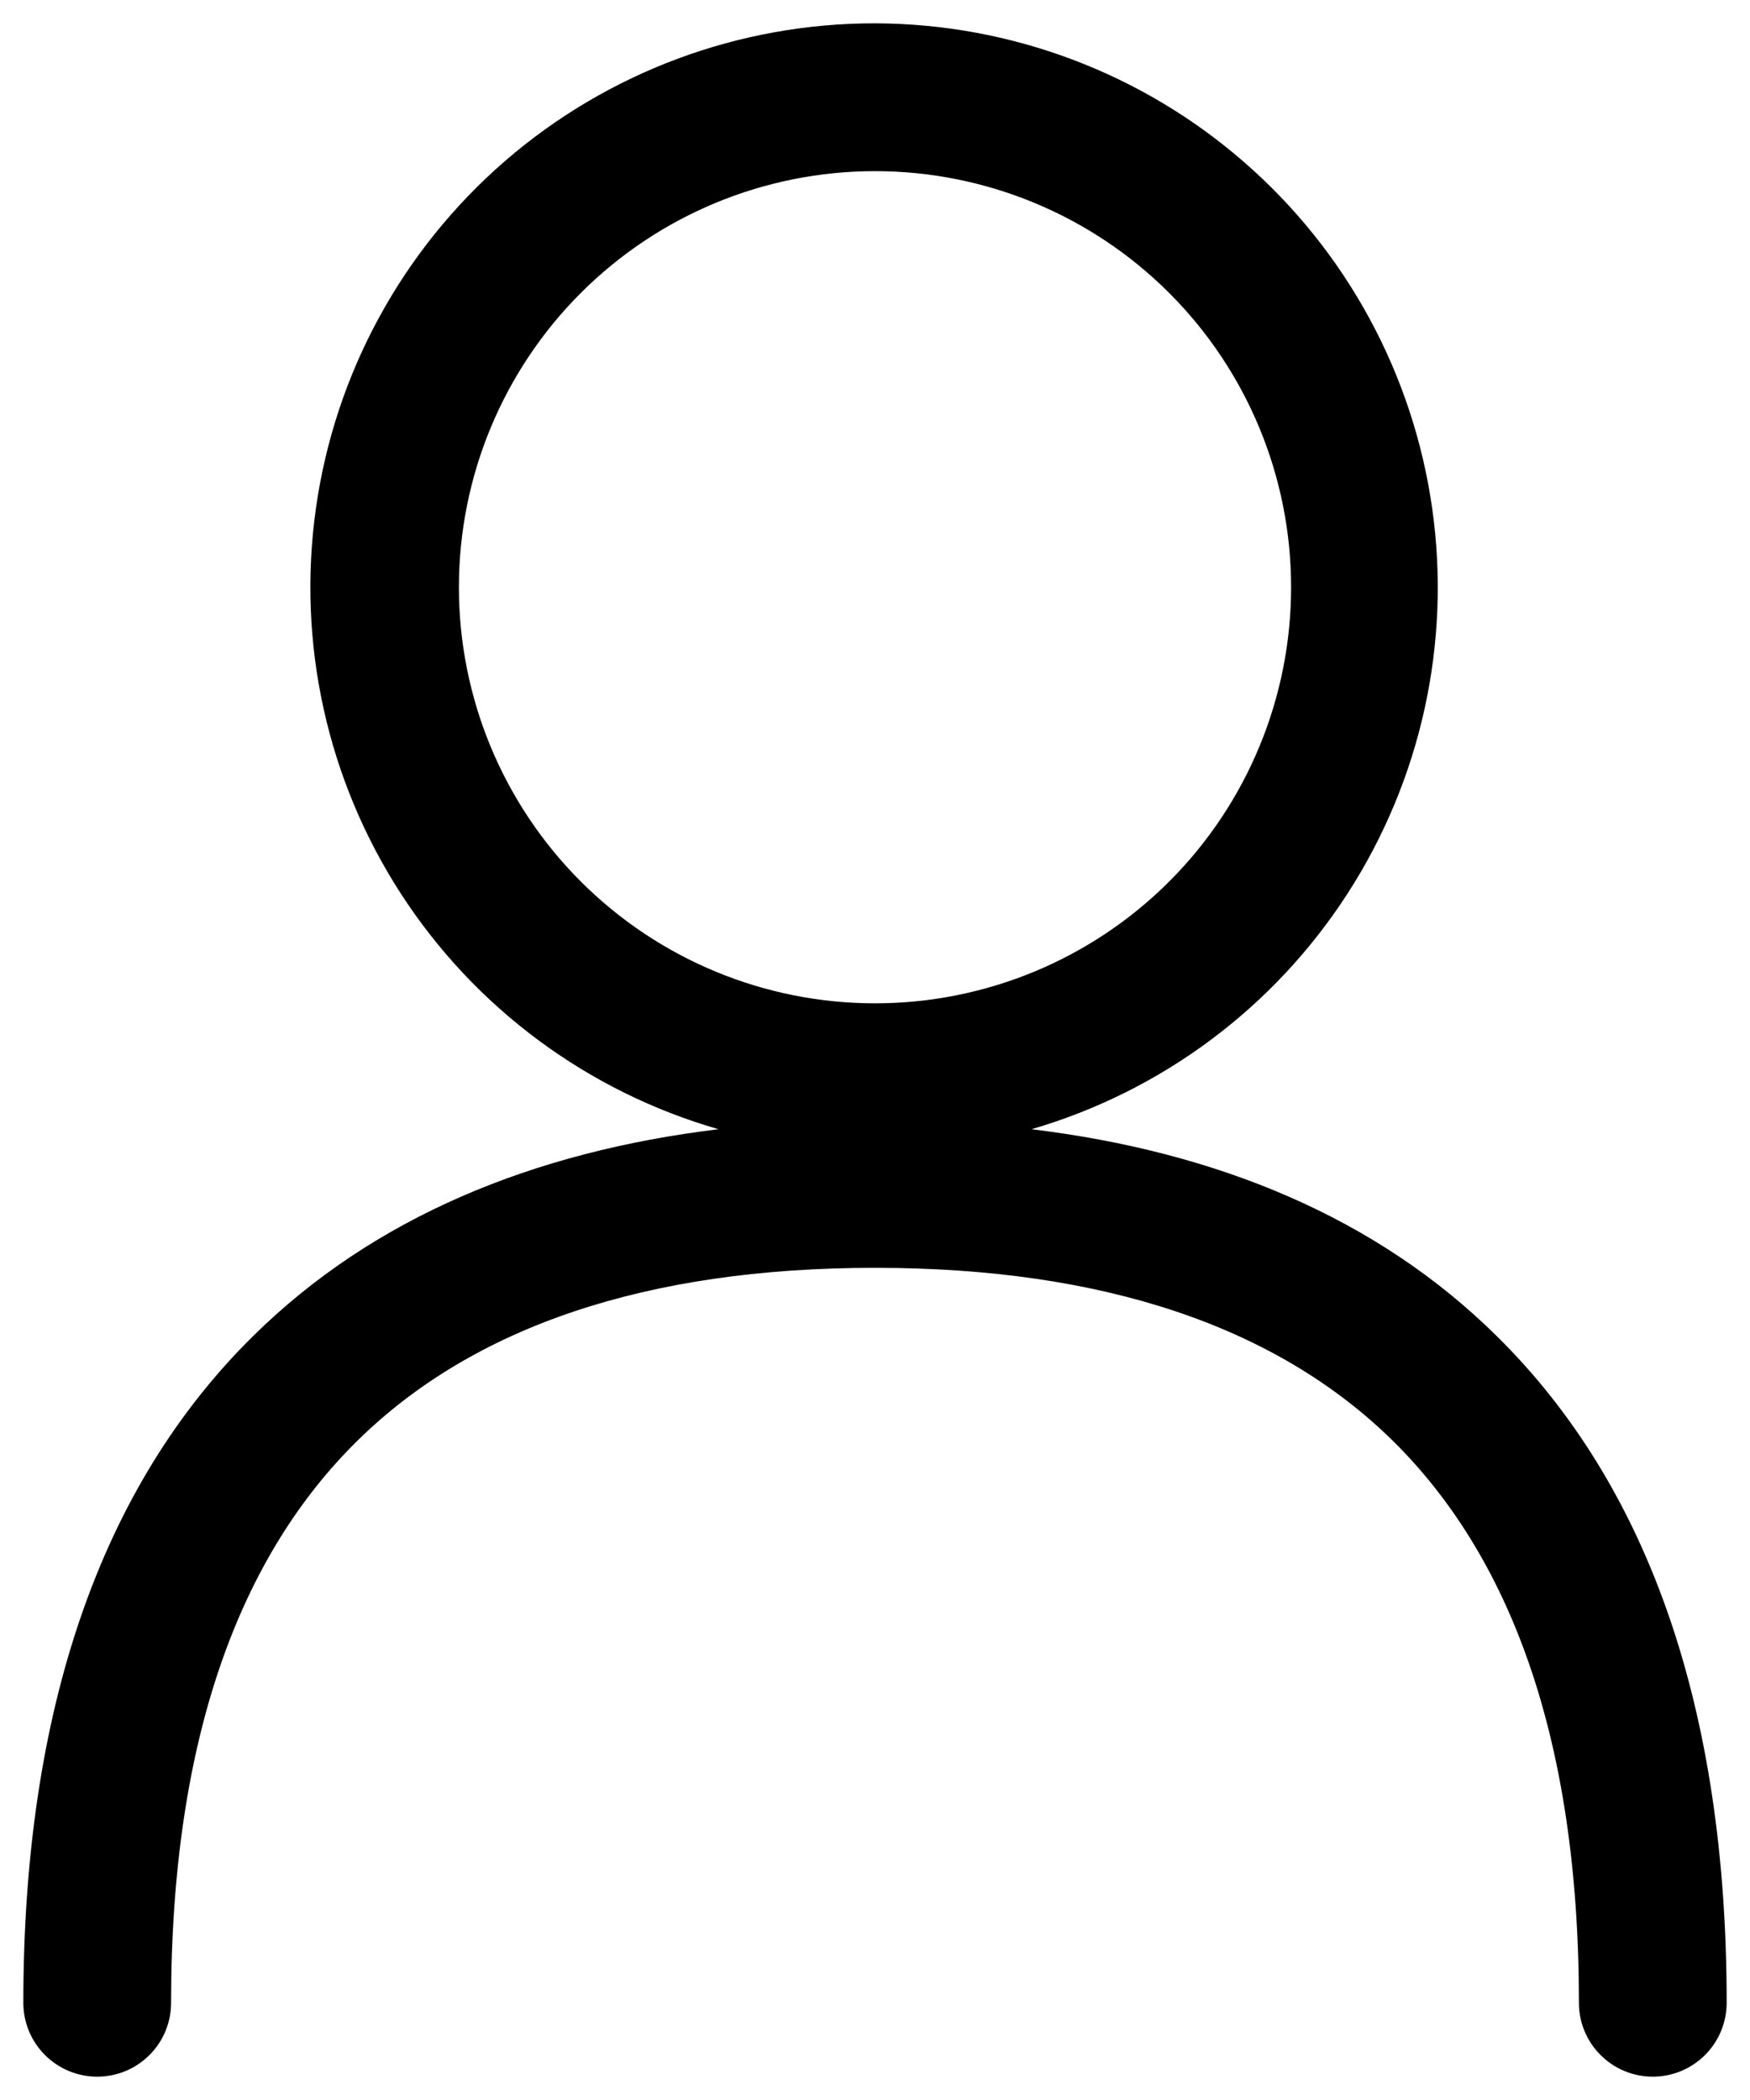
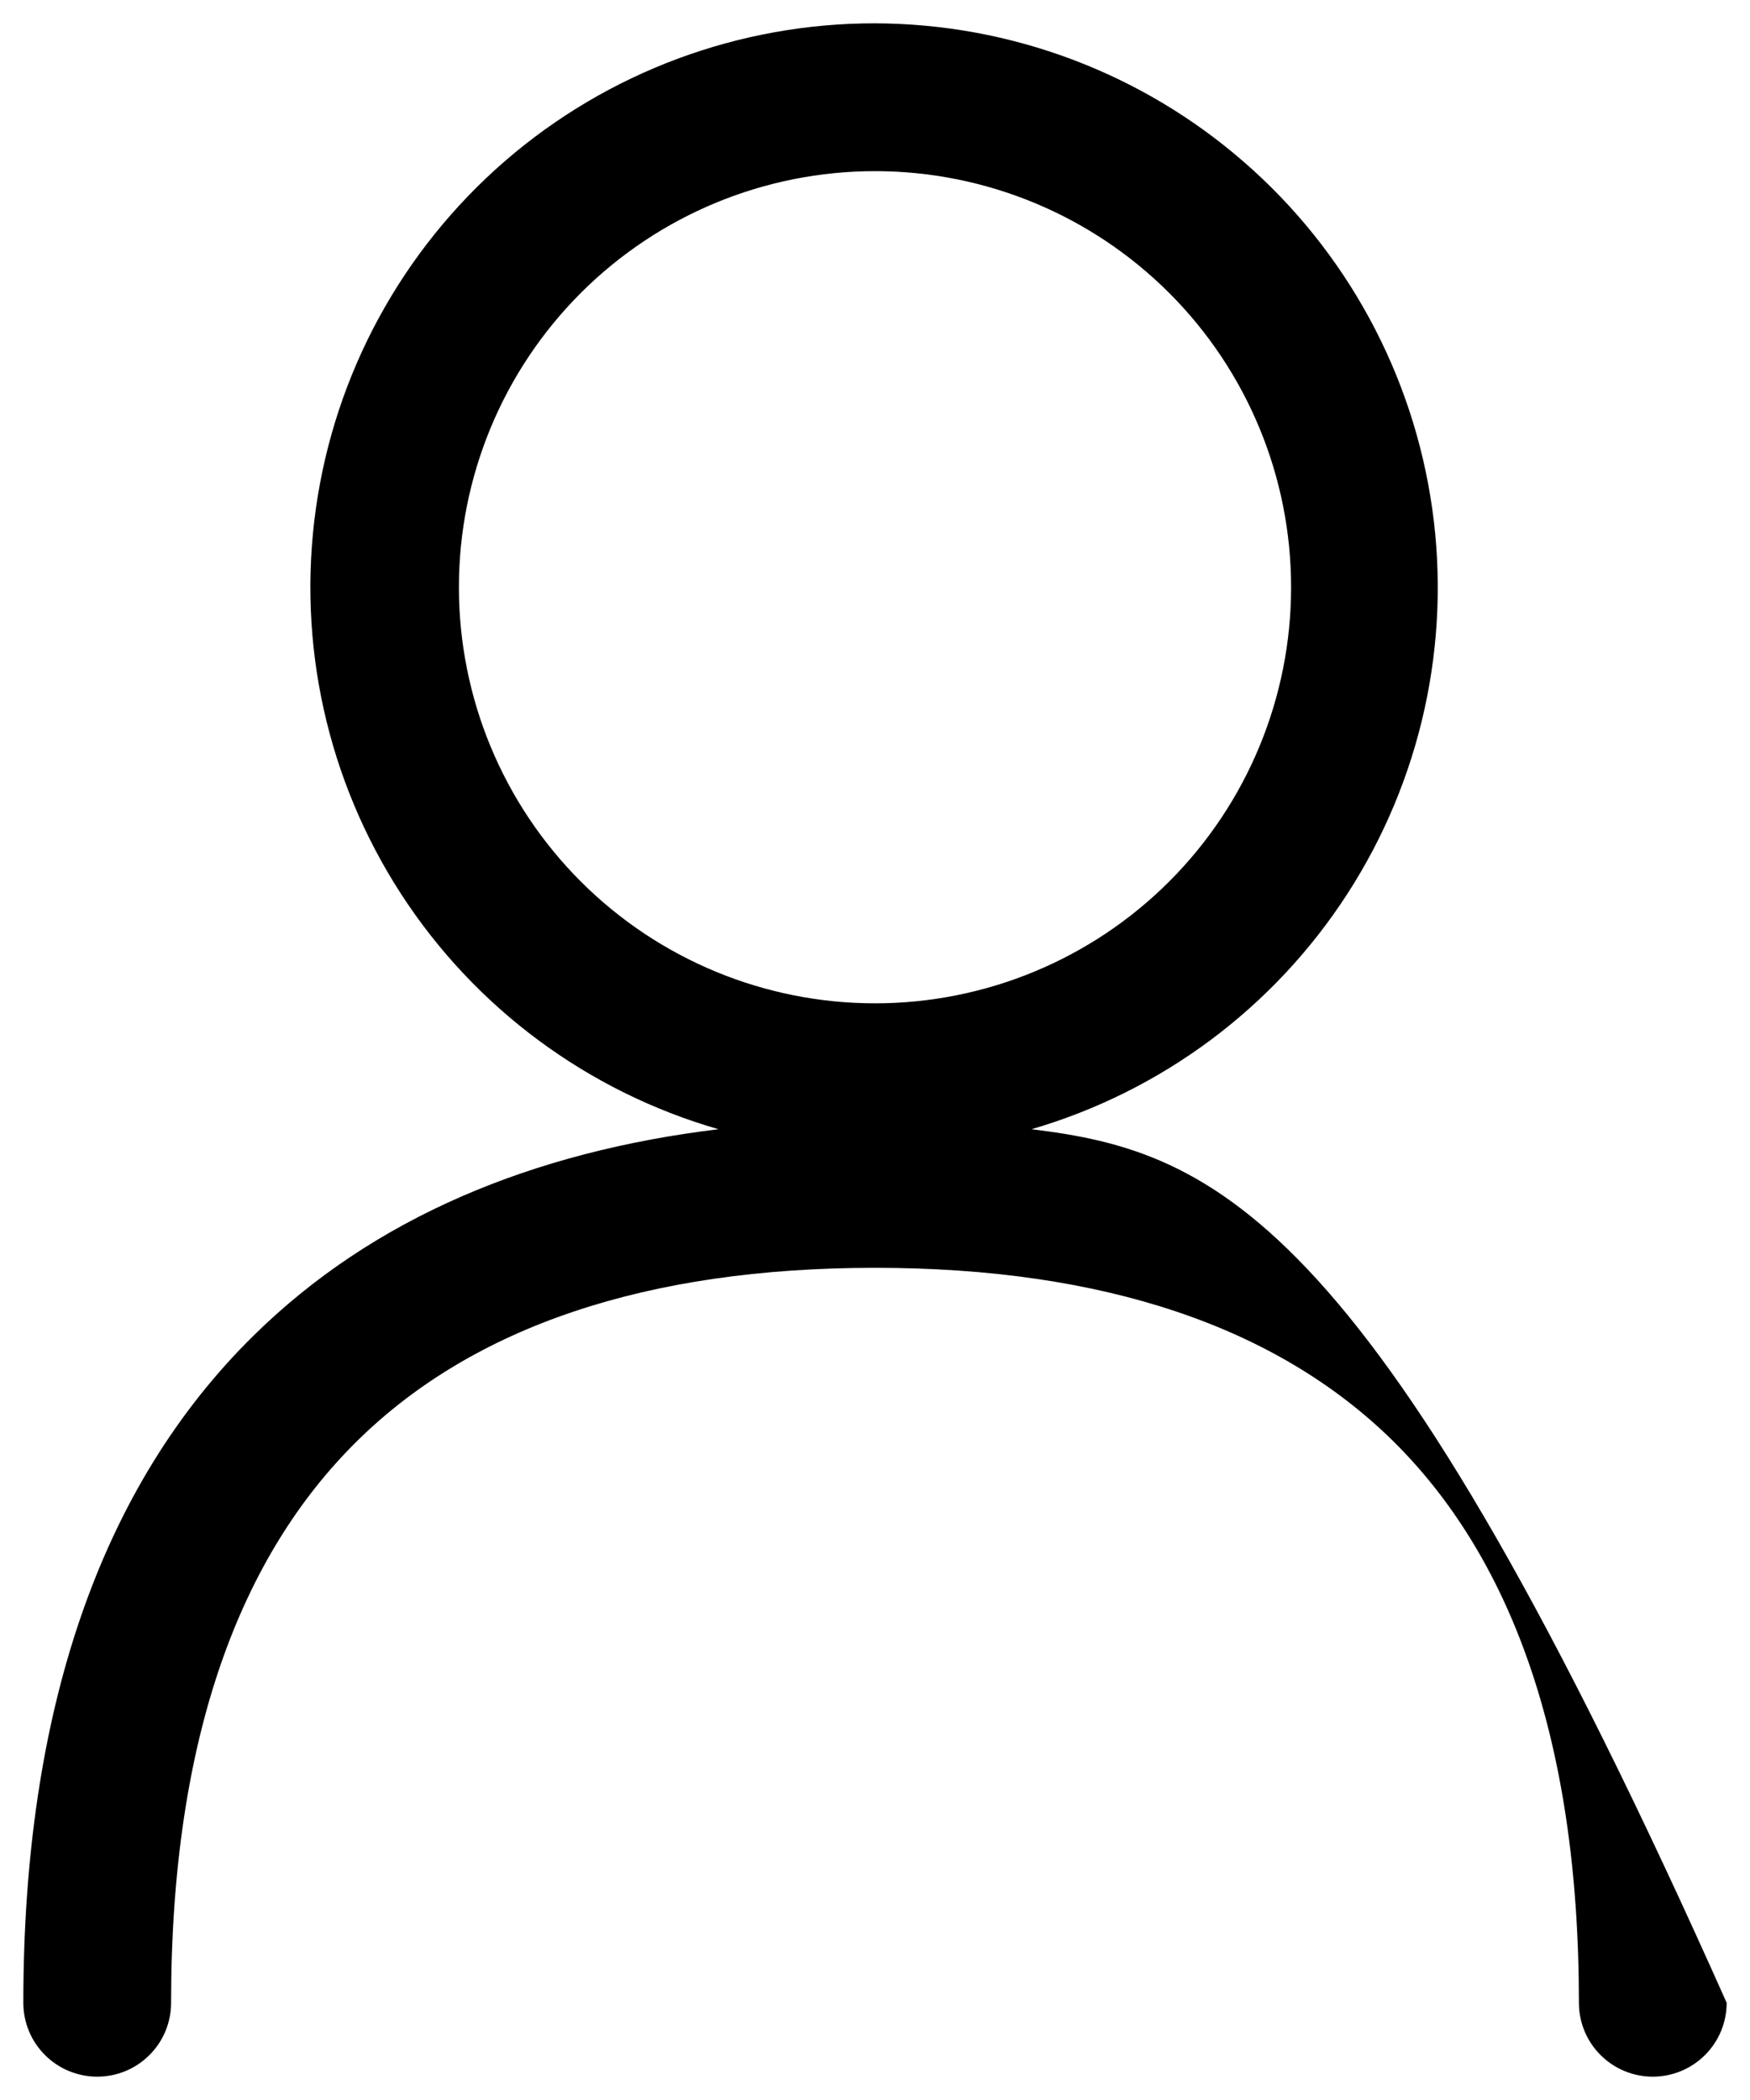
<svg xmlns="http://www.w3.org/2000/svg" width="30" height="36" viewBox="0 0 30 36" fill="none">
-   <path fill-rule="evenodd" clip-rule="evenodd" d="M15 0.4C12.669 0.397 10.415 1.237 8.653 2.764C6.892 4.292 5.742 6.404 5.416 8.713C5.089 11.021 5.608 13.37 6.876 15.326C8.144 17.282 10.077 18.714 12.317 19.358C9.133 19.744 6.403 20.87 4.344 22.899C1.725 25.478 0.4 29.32 0.4 34.334C0.4 34.67 0.533 34.992 0.771 35.229C1.008 35.467 1.331 35.6 1.667 35.6C2.003 35.6 2.325 35.467 2.562 35.229C2.8 34.992 2.933 34.67 2.933 34.334C2.933 29.747 4.141 26.654 6.123 24.702C8.107 22.747 11.072 21.734 15 21.734C18.928 21.734 21.893 22.747 23.88 24.702C25.859 26.656 27.067 29.747 27.067 34.334C27.067 34.67 27.2 34.992 27.438 35.229C27.675 35.467 27.997 35.6 28.333 35.6C28.669 35.6 28.991 35.467 29.229 35.229C29.466 34.992 29.6 34.67 29.6 34.334C29.6 29.32 28.275 25.48 25.653 22.899C23.6 20.872 20.867 19.744 17.683 19.358C19.916 18.707 21.839 17.273 23.101 15.318C24.363 13.364 24.878 11.02 24.552 8.717C24.226 6.414 23.081 4.305 21.326 2.778C19.572 1.25 17.326 0.406 15 0.4ZM7.867 10.067C7.867 8.175 8.618 6.361 9.956 5.023C11.294 3.685 13.108 2.934 15 2.934C16.892 2.934 18.706 3.685 20.044 5.023C21.382 6.361 22.133 8.175 22.133 10.067C22.133 11.959 21.382 13.773 20.044 15.111C18.706 16.449 16.892 17.2 15 17.2C13.108 17.2 11.294 16.449 9.956 15.111C8.618 13.773 7.867 11.959 7.867 10.067Z" fill="black" />
+   <path fill-rule="evenodd" clip-rule="evenodd" d="M15 0.4C12.669 0.397 10.415 1.237 8.653 2.764C6.892 4.292 5.742 6.404 5.416 8.713C5.089 11.021 5.608 13.37 6.876 15.326C8.144 17.282 10.077 18.714 12.317 19.358C9.133 19.744 6.403 20.87 4.344 22.899C1.725 25.478 0.4 29.32 0.4 34.334C0.4 34.67 0.533 34.992 0.771 35.229C1.008 35.467 1.331 35.6 1.667 35.6C2.003 35.6 2.325 35.467 2.562 35.229C2.8 34.992 2.933 34.67 2.933 34.334C2.933 29.747 4.141 26.654 6.123 24.702C8.107 22.747 11.072 21.734 15 21.734C18.928 21.734 21.893 22.747 23.88 24.702C25.859 26.656 27.067 29.747 27.067 34.334C27.067 34.67 27.2 34.992 27.438 35.229C27.675 35.467 27.997 35.6 28.333 35.6C28.669 35.6 28.991 35.467 29.229 35.229C29.466 34.992 29.6 34.67 29.6 34.334C23.6 20.872 20.867 19.744 17.683 19.358C19.916 18.707 21.839 17.273 23.101 15.318C24.363 13.364 24.878 11.02 24.552 8.717C24.226 6.414 23.081 4.305 21.326 2.778C19.572 1.25 17.326 0.406 15 0.4ZM7.867 10.067C7.867 8.175 8.618 6.361 9.956 5.023C11.294 3.685 13.108 2.934 15 2.934C16.892 2.934 18.706 3.685 20.044 5.023C21.382 6.361 22.133 8.175 22.133 10.067C22.133 11.959 21.382 13.773 20.044 15.111C18.706 16.449 16.892 17.2 15 17.2C13.108 17.2 11.294 16.449 9.956 15.111C8.618 13.773 7.867 11.959 7.867 10.067Z" fill="black" />
</svg>